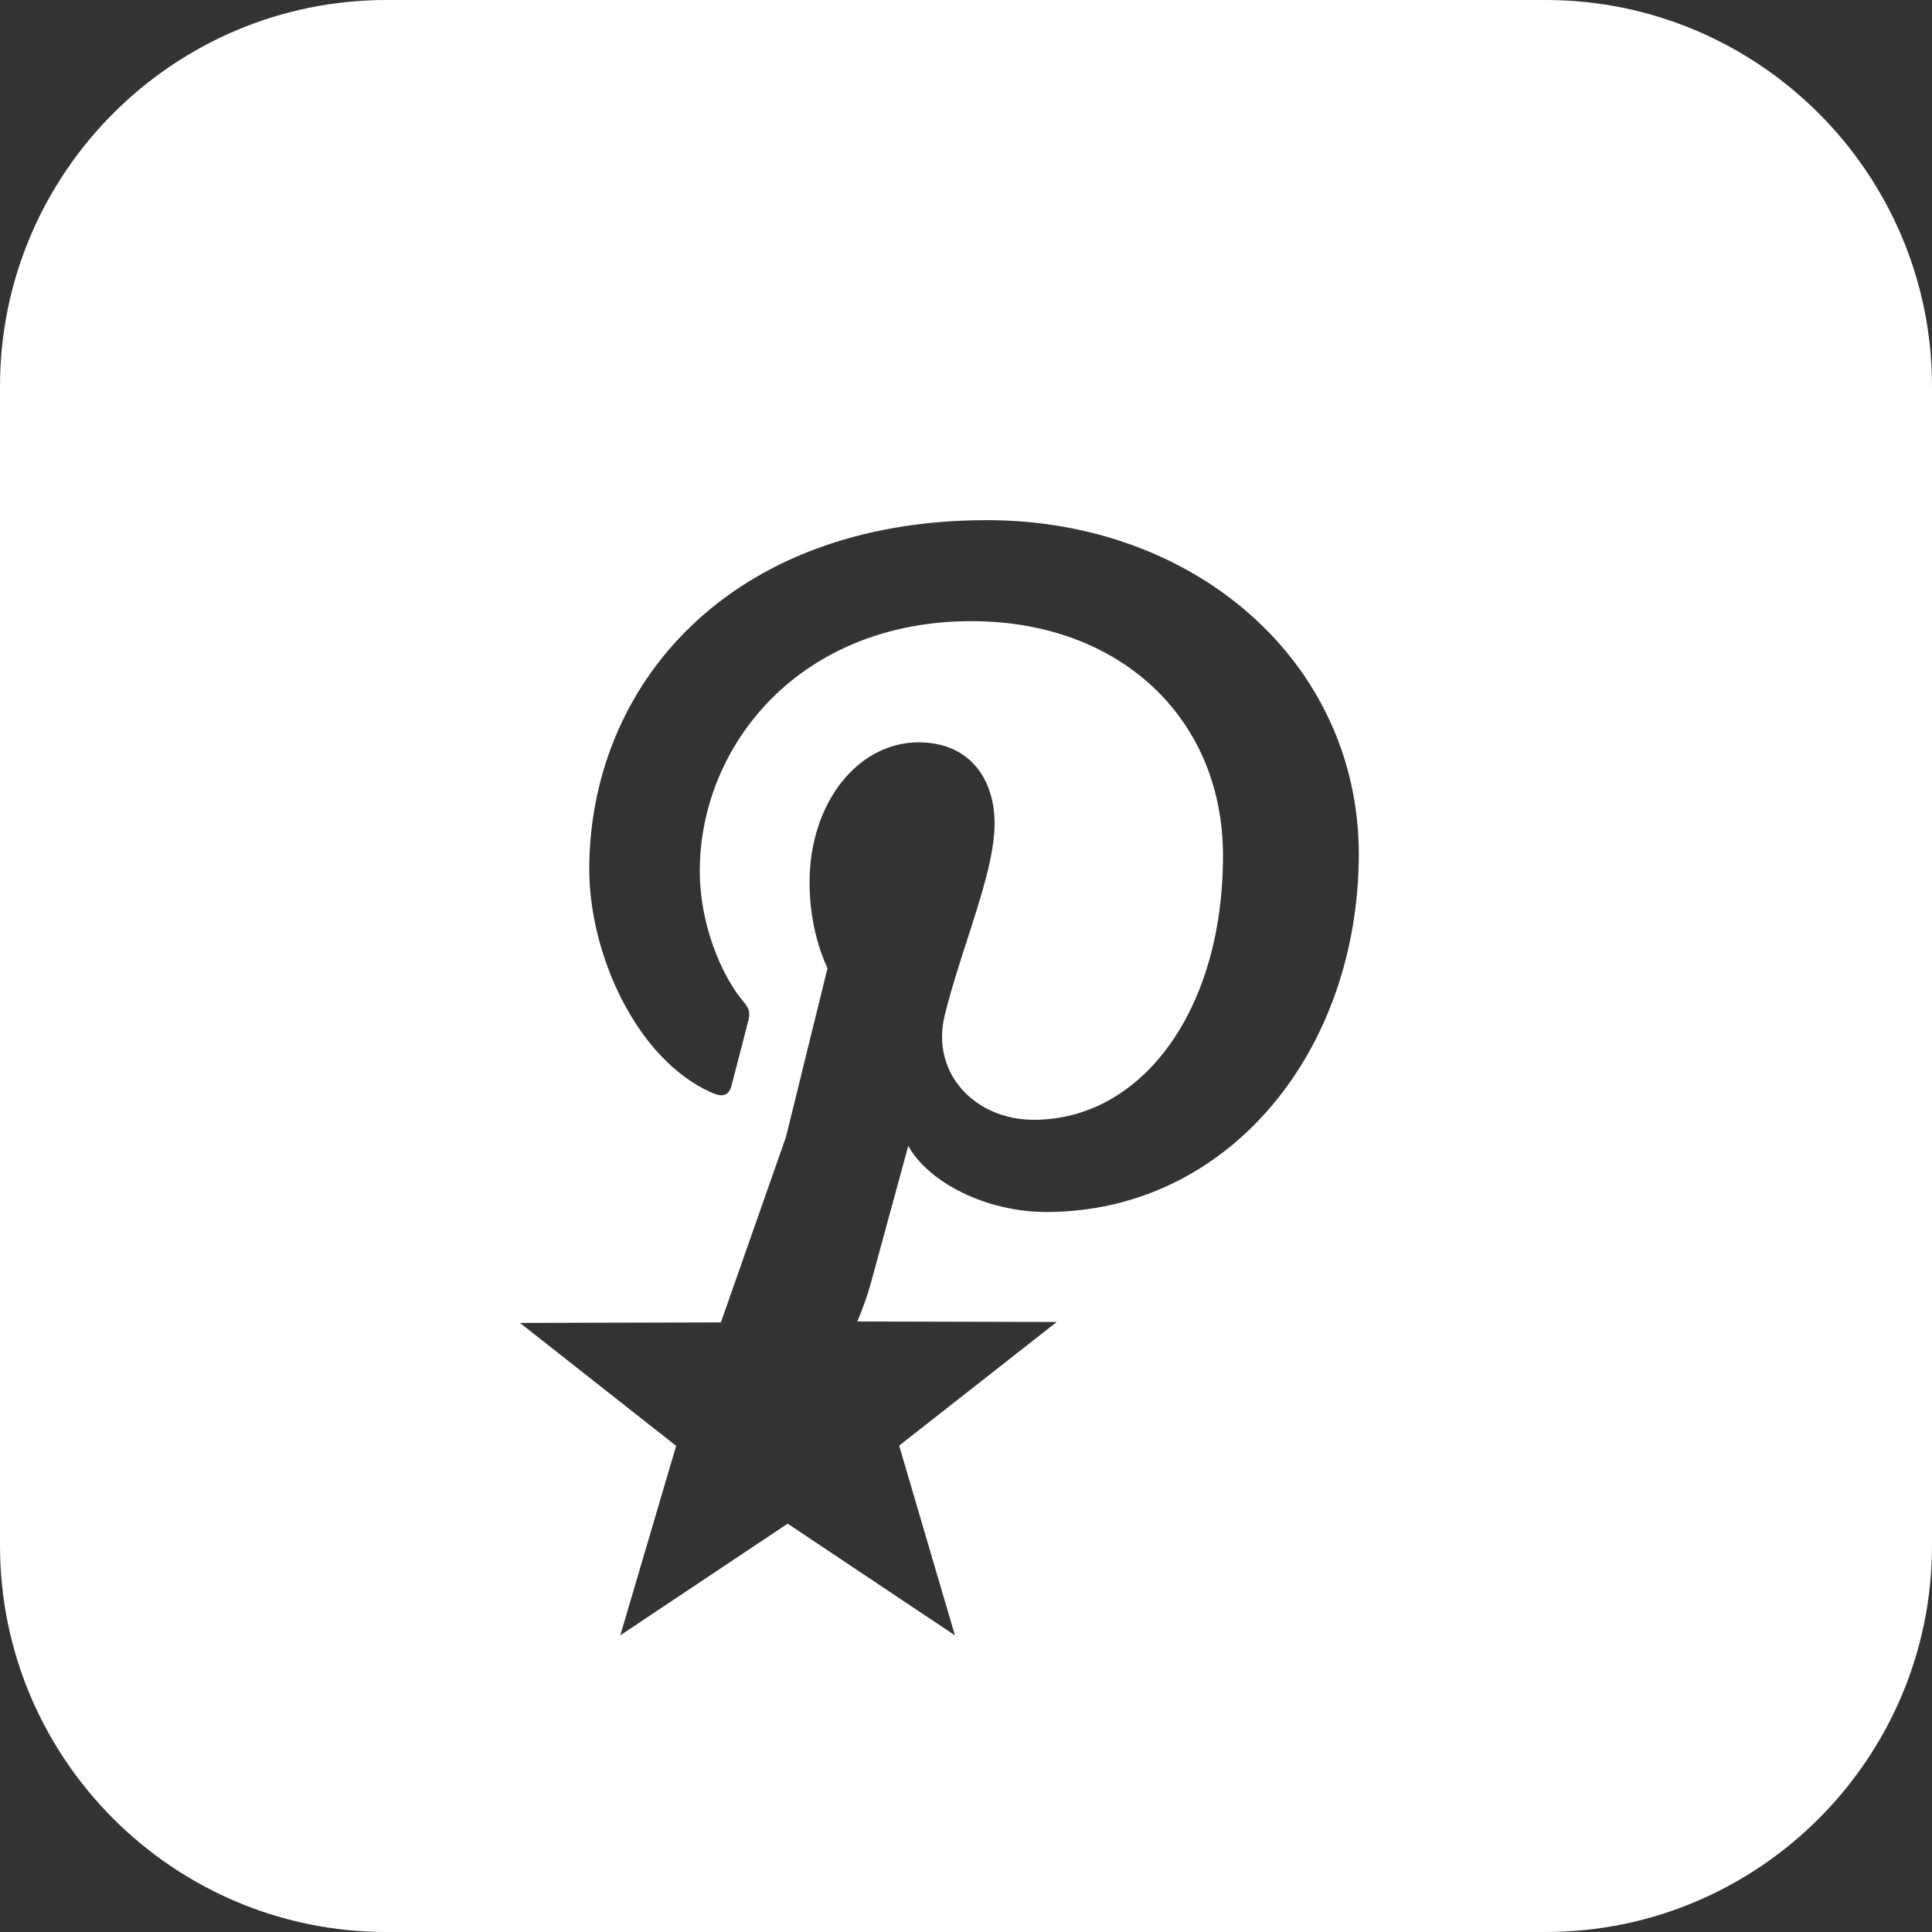
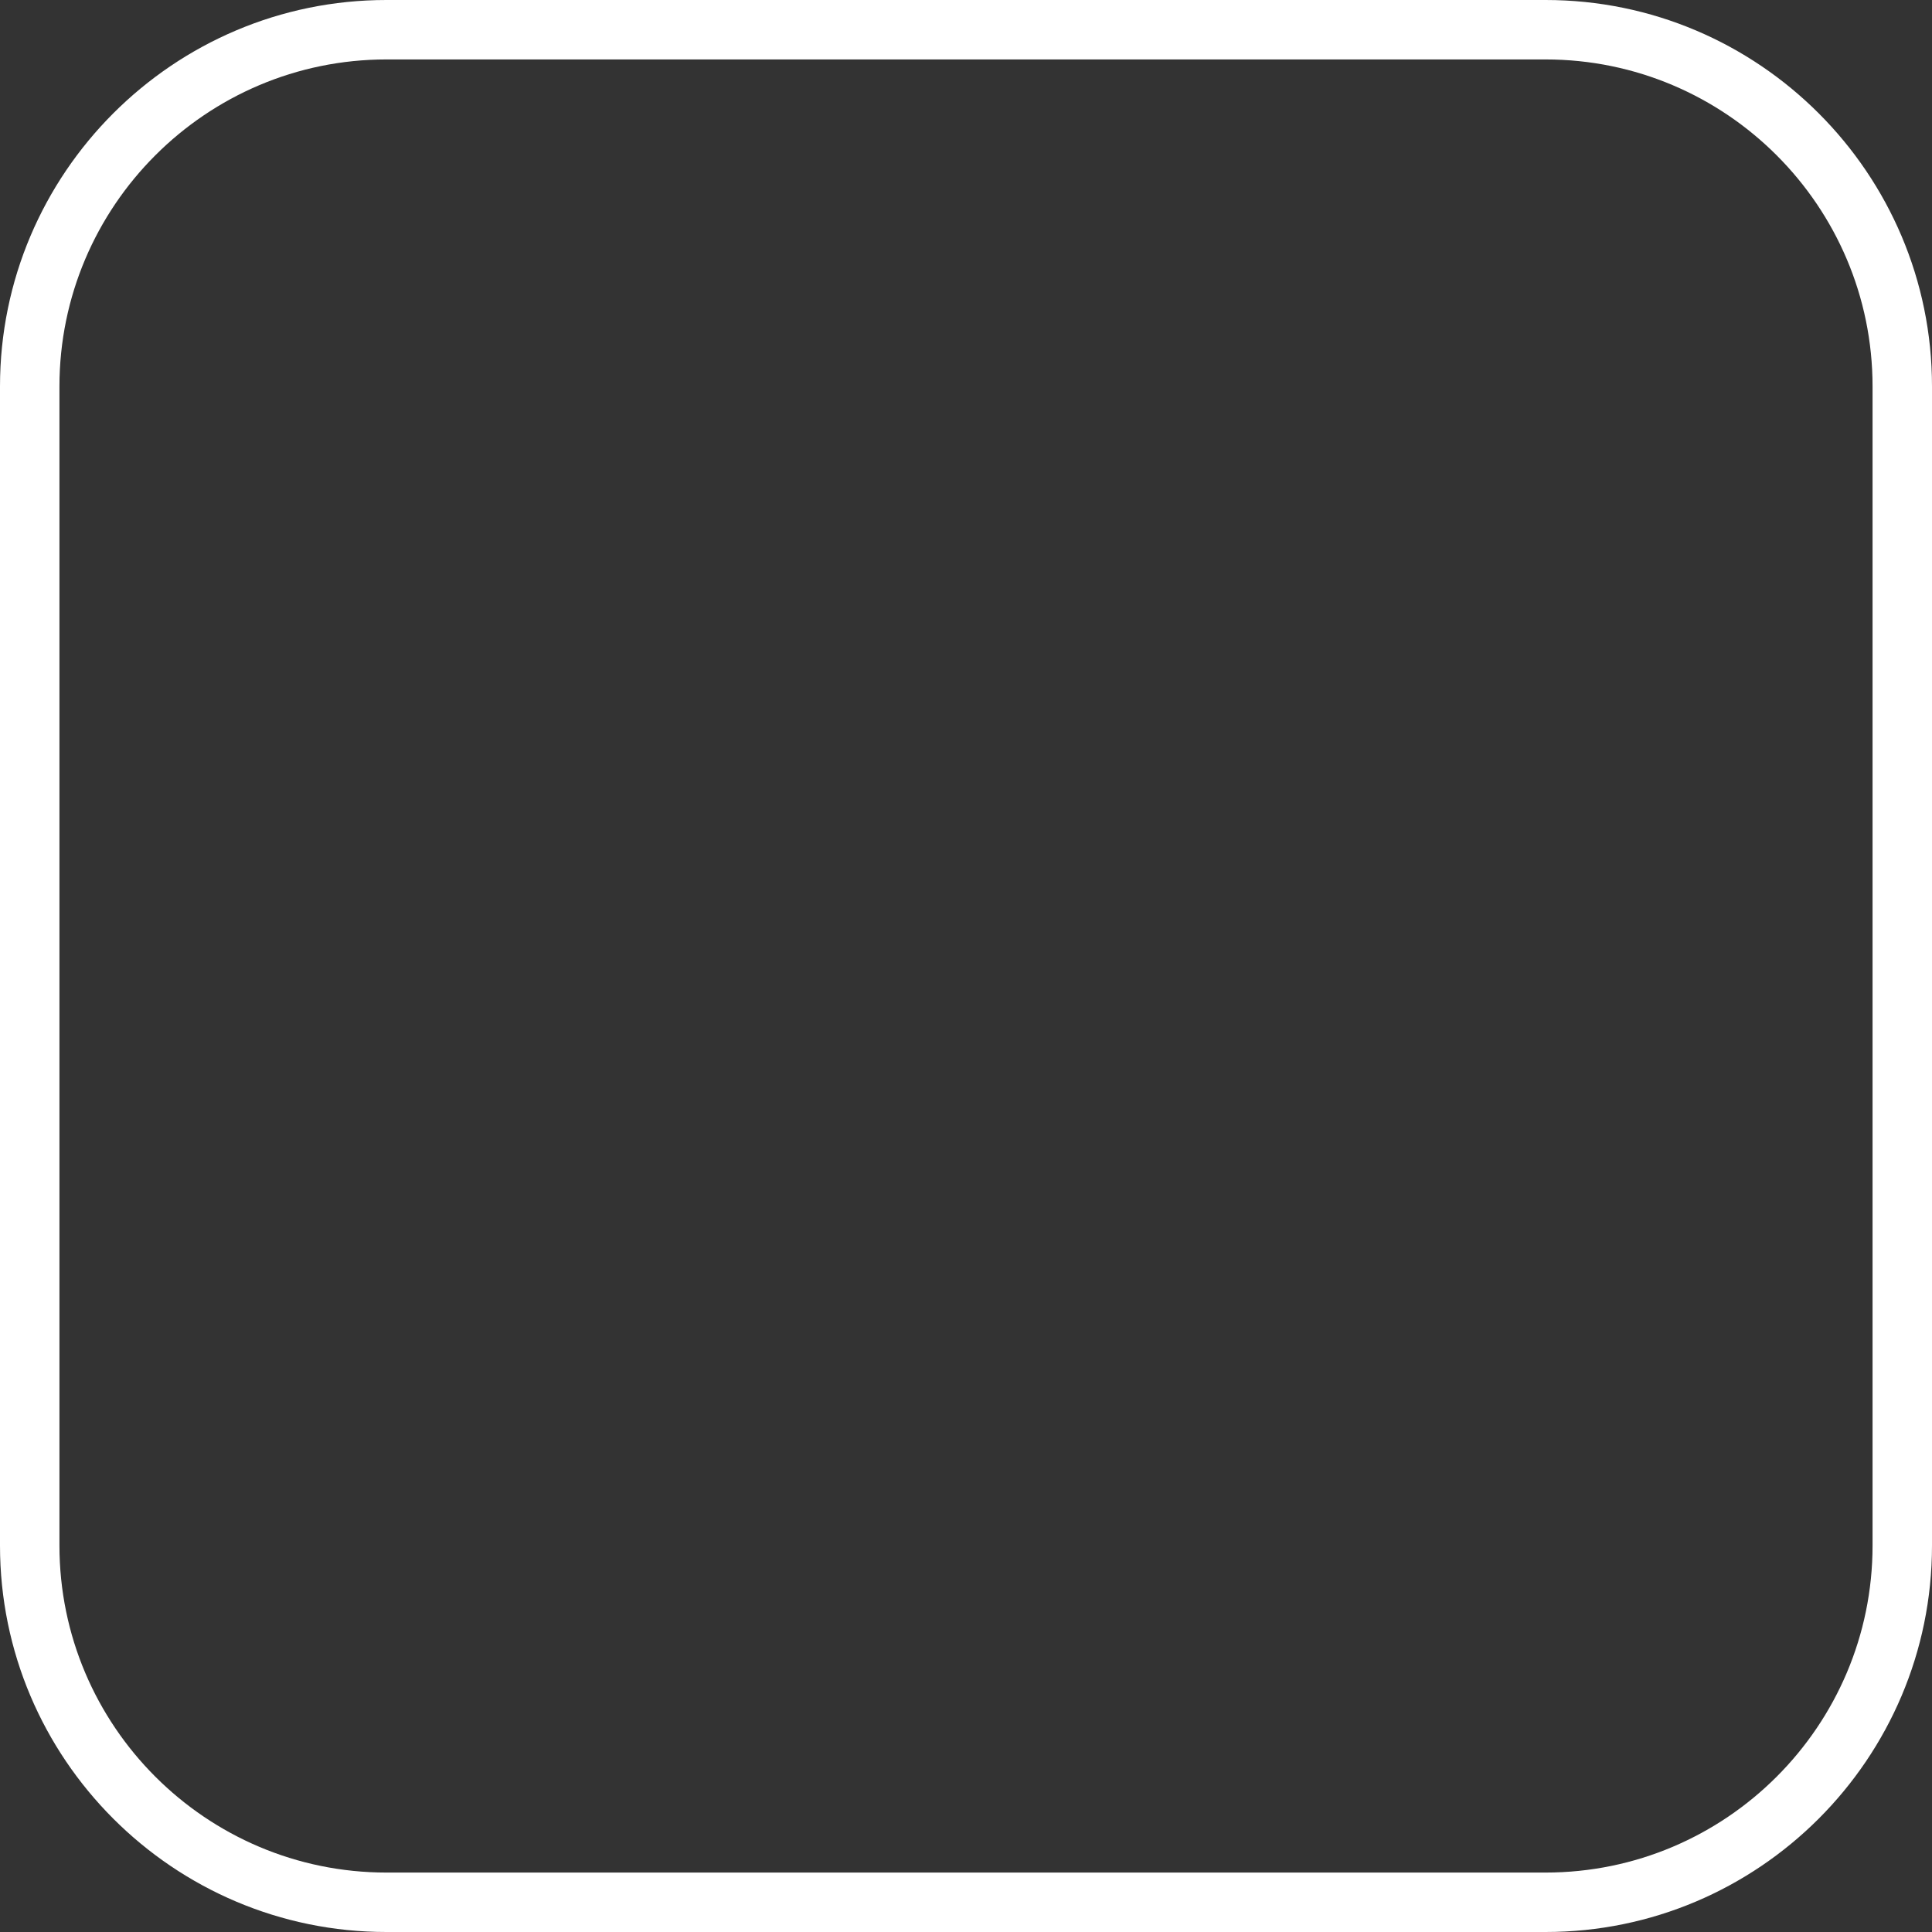
<svg xmlns="http://www.w3.org/2000/svg" width="702" height="702" viewBox="0 0 702 702" fill="none">
  <rect x="0" y="0" width="702" height="702" fill="#333333" stroke="none" />
-   <path fill-rule="evenodd" clip-rule="evenodd" d="M140.397 691.2H561.597C632.877 691.2 691.197 632.88 691.197 561.6V140.4C691.197 69.12 632.877 10.8 561.597 10.8H140.397C69.117 10.8 10.797 69.12 10.797 140.4V561.6C10.797 632.88 69.117 691.2 140.397 691.2ZM214.11 315.878C214.11 249.707 264.276 189 358.603 189C434.516 189 493.484 240.764 493.733 310.035C493.733 382.212 446.105 440.381 380.192 440.381C358.042 440.381 337.23 429.44 330.026 416.361C330.026 416.361 319.086 456.386 316.418 466.257C315.22 470.681 313.52 475.382 311.505 480.164L383.978 480.348L326.711 525.269L346.969 594.2L286.196 553.623L225.392 594.2L245.681 525.362L188.941 480.69L261.937 480.504L285.599 413.077C292.745 384.019 300.683 351.777 300.683 351.777C300.683 351.777 294.149 339.239 294.149 320.695C294.149 291.481 311.893 269.73 333.774 269.73C352.318 269.73 361.39 283.068 361.39 299.214C361.39 310.651 356.549 325.635 351.444 341.437L351.444 341.438L351.444 341.439C348.508 350.526 345.485 359.884 343.246 368.993C338.18 389.934 354.186 406.879 375.667 406.879C414.493 406.879 444.377 367.653 444.377 310.953C444.377 260.787 406.75 225.698 352.987 225.698C290.822 225.698 254.264 270.529 254.264 316.688C254.264 334.692 261.468 353.905 270.54 364.446C272.279 366.444 272.538 368.312 272.009 370.451C271.399 372.806 270.555 376.09 269.683 379.484L269.673 379.526C268.077 385.738 266.39 392.303 265.874 394.2C264.946 398.066 262.678 398.865 258.541 396.997C231.185 384.858 214.11 346.561 214.11 315.878Z" fill="white" />
  <path d="M561.6 702H140.4C62.986 702 0 639.014 0 561.6V140.4C0 62.986 62.986 0 140.4 0H561.6C639.014 0 702 62.986 702 140.4V561.6C702 639.014 639.014 702 561.6 702ZM140.4 21.6C74.898 21.6 21.6 74.898 21.6 140.4V561.6C21.6 627.102 74.898 680.4 140.4 680.4H561.6C627.102 680.4 680.4 627.102 680.4 561.6V140.4C680.4 74.898 627.102 21.6 561.6 21.6H140.4Z" fill="white" />
</svg>